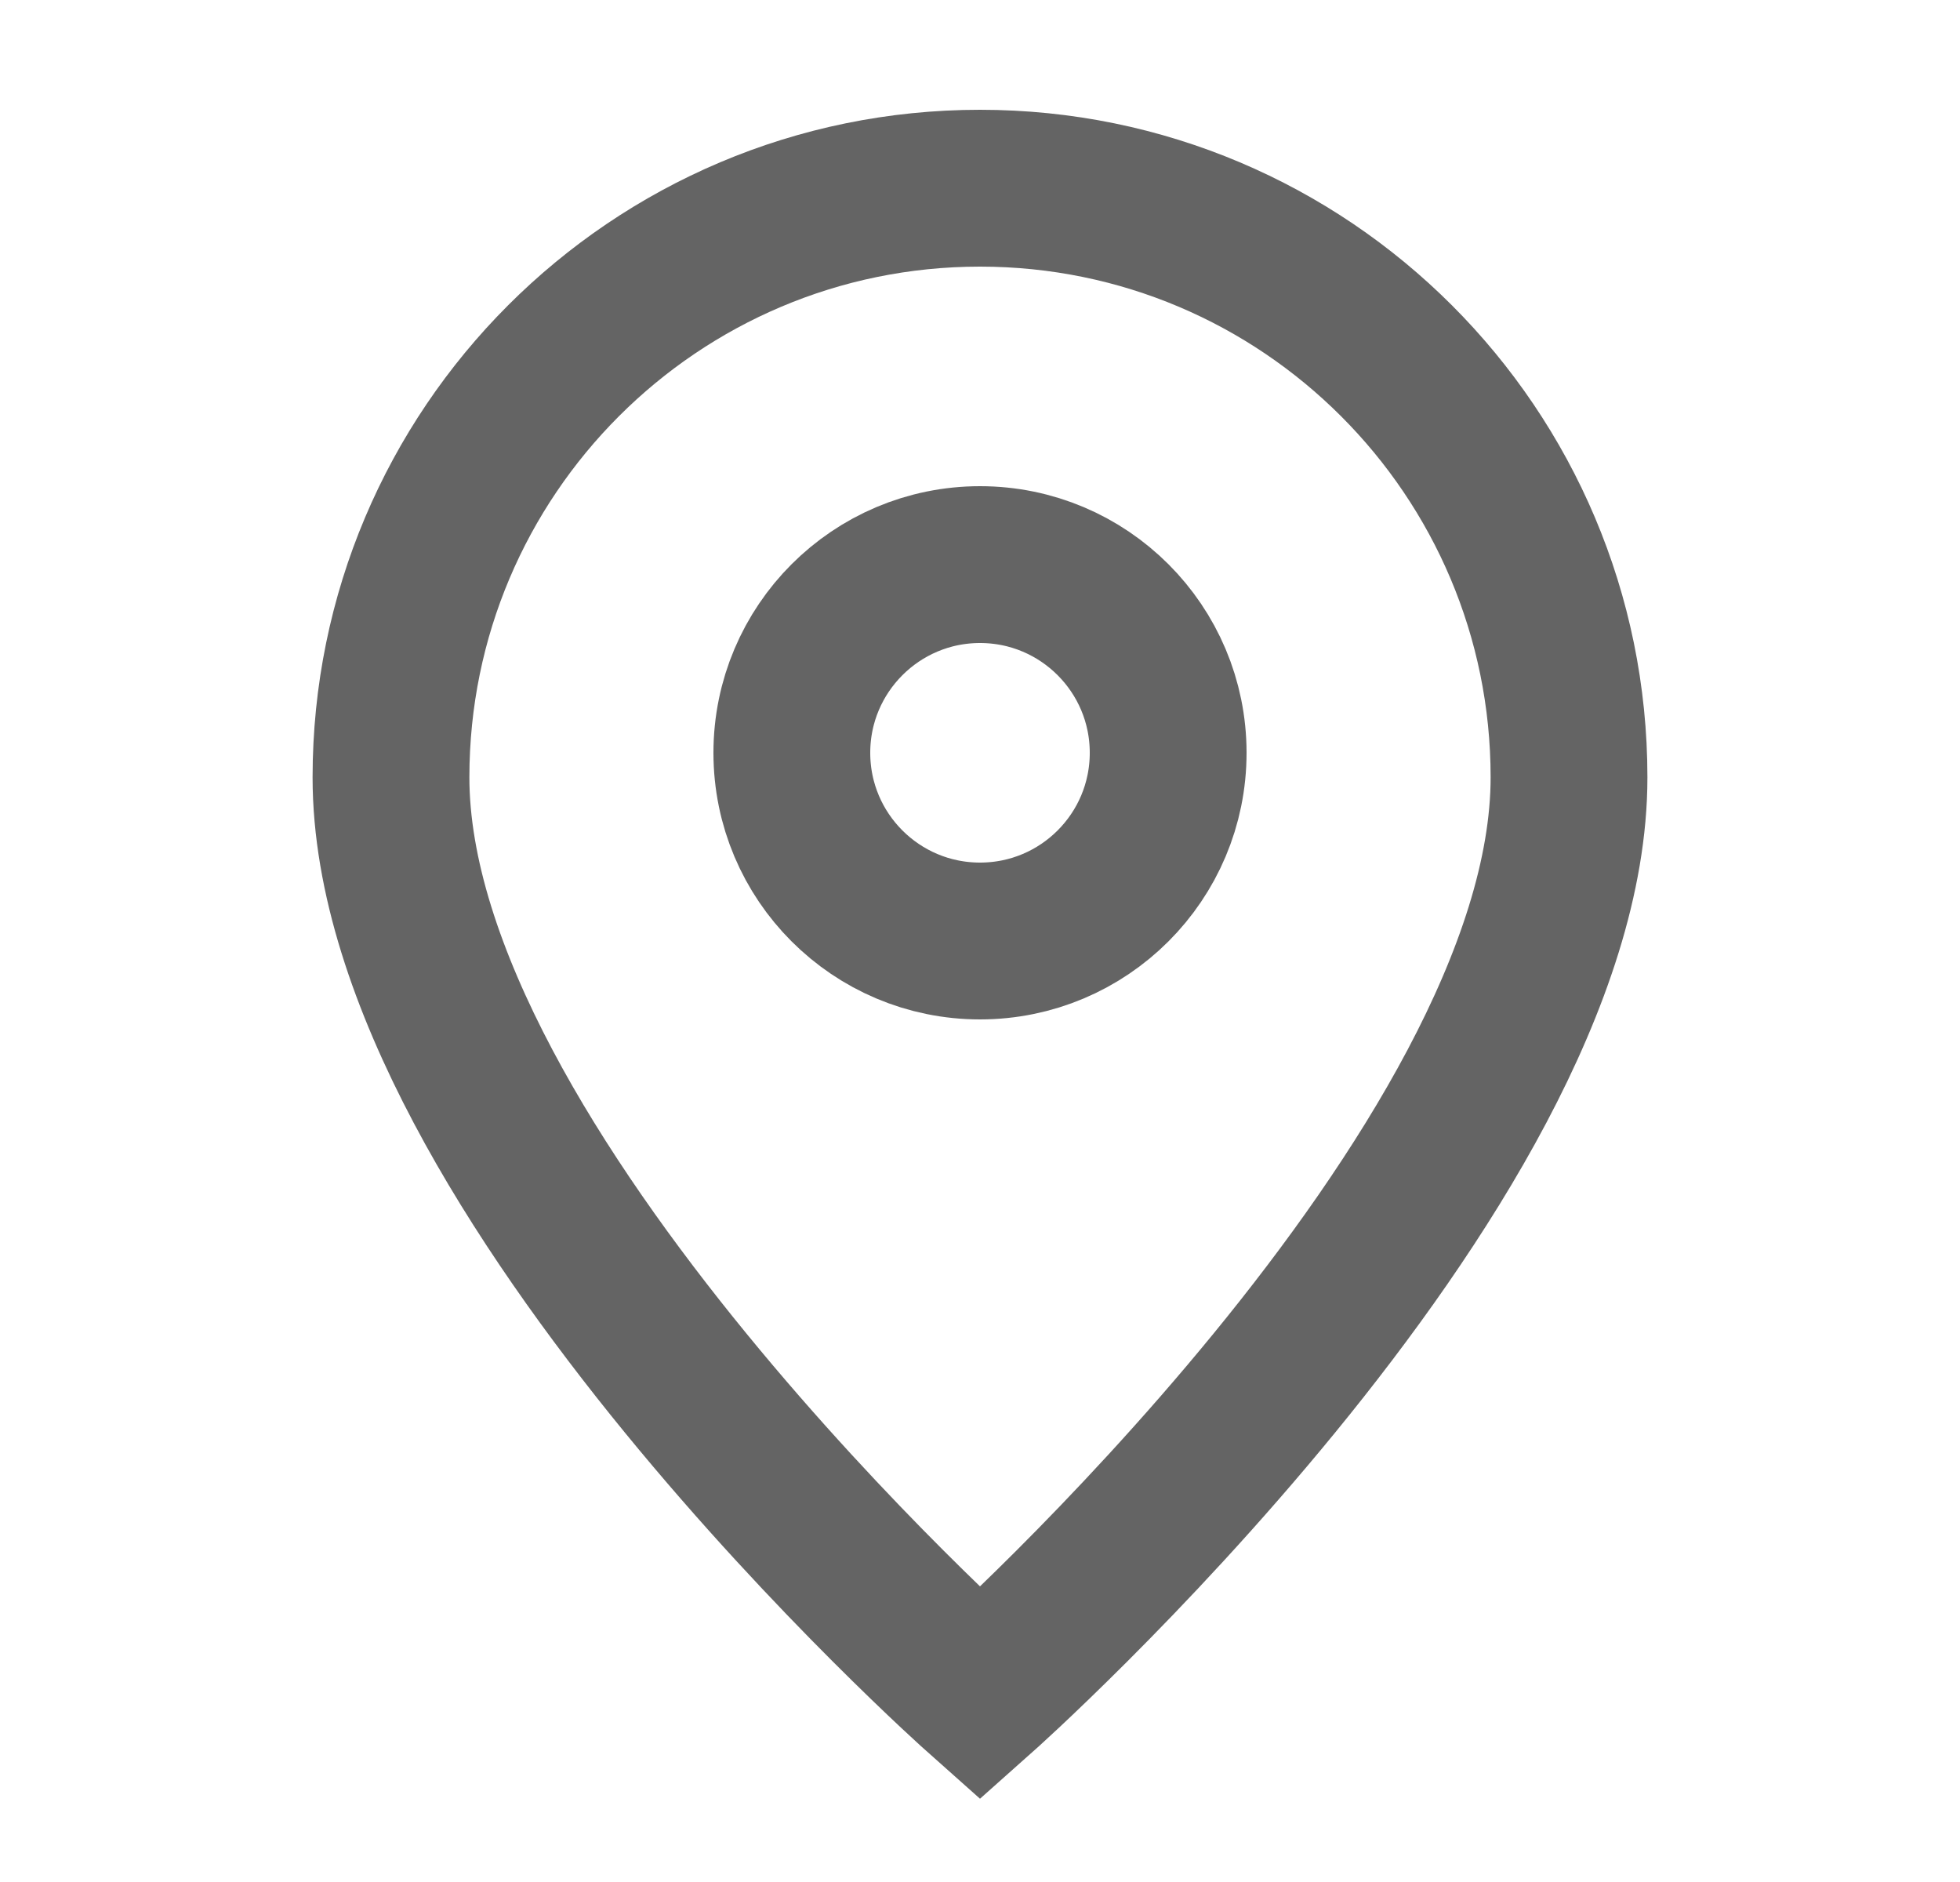
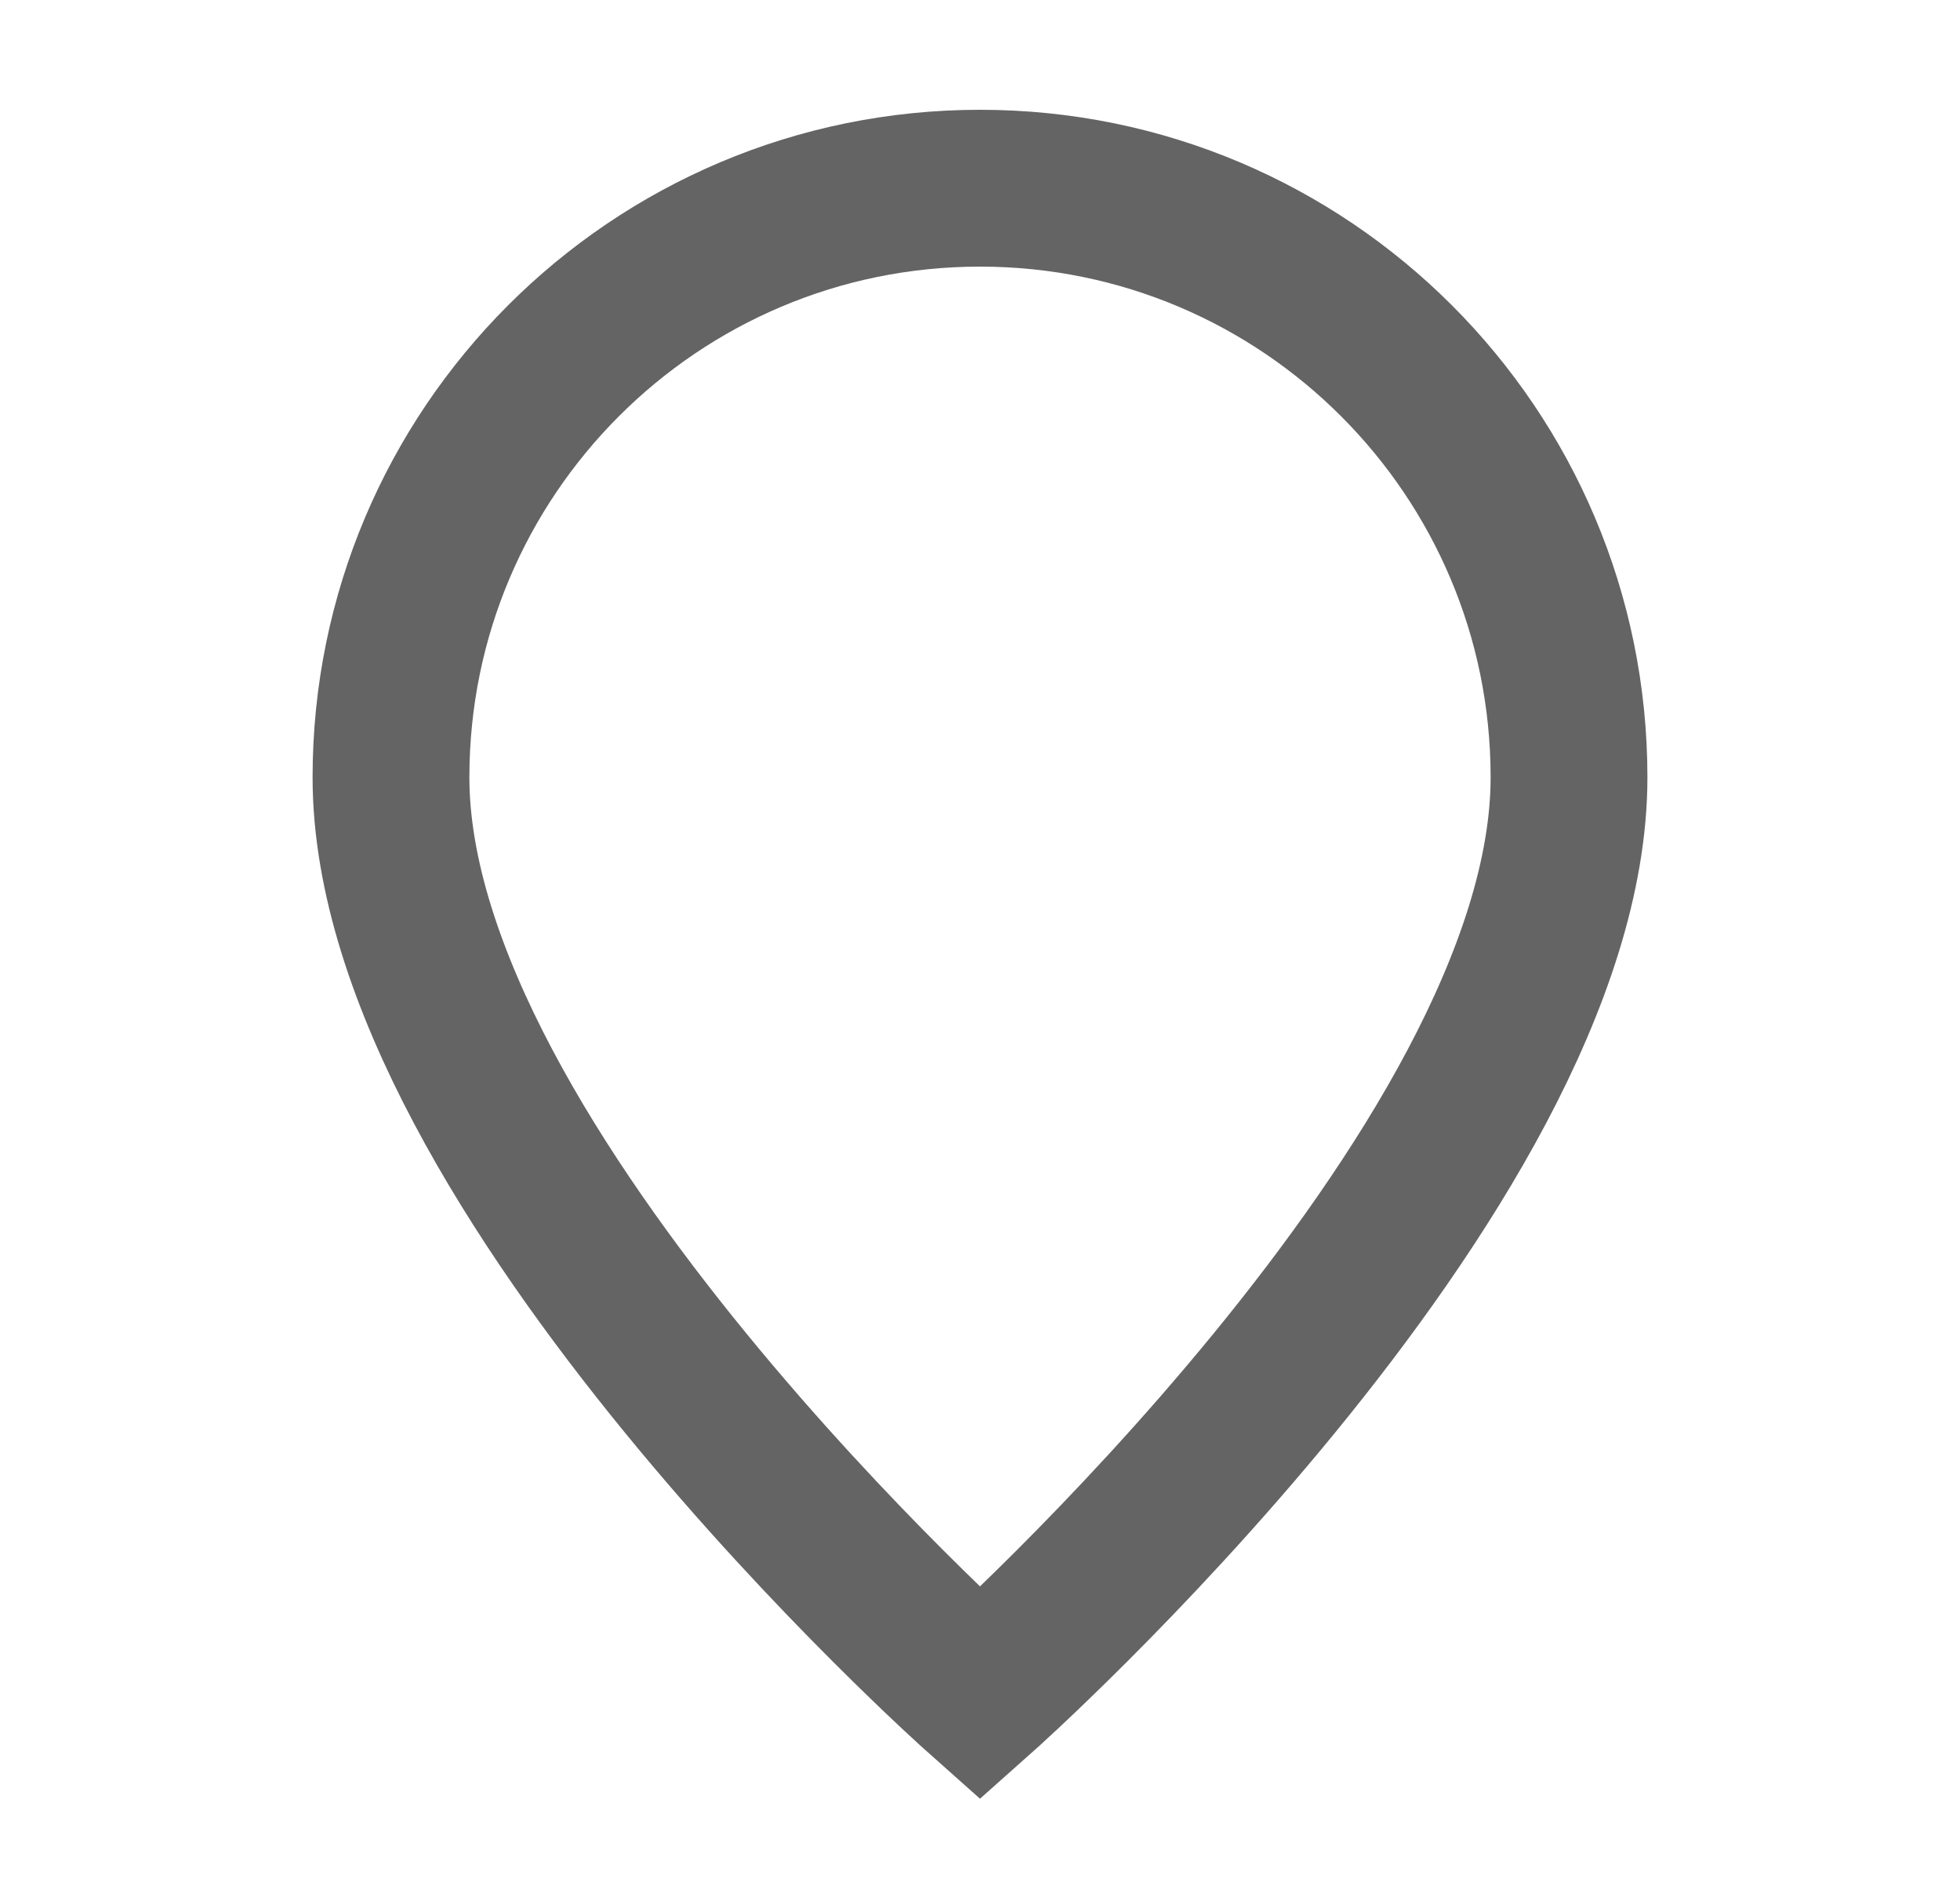
<svg xmlns="http://www.w3.org/2000/svg" width="25" height="24" viewBox="0 0 25 24" fill="none">
  <path d="M12.5 21.6C12.5 21.6 20.013 14.922 20.013 9.913C20.013 5.764 16.649 2.4 12.5 2.4C8.351 2.4 4.987 5.764 4.987 9.913C4.987 14.922 12.5 21.6 12.5 21.6Z" stroke="#646464" stroke-width="2" />
-   <path d="M14.9 9.6C14.9 10.926 13.826 12 12.5 12C11.175 12 10.1 10.926 10.1 9.6C10.1 8.275 11.175 7.2 12.5 7.2C13.826 7.2 14.9 8.275 14.9 9.6Z" stroke="#646464" stroke-width="2" />
</svg>